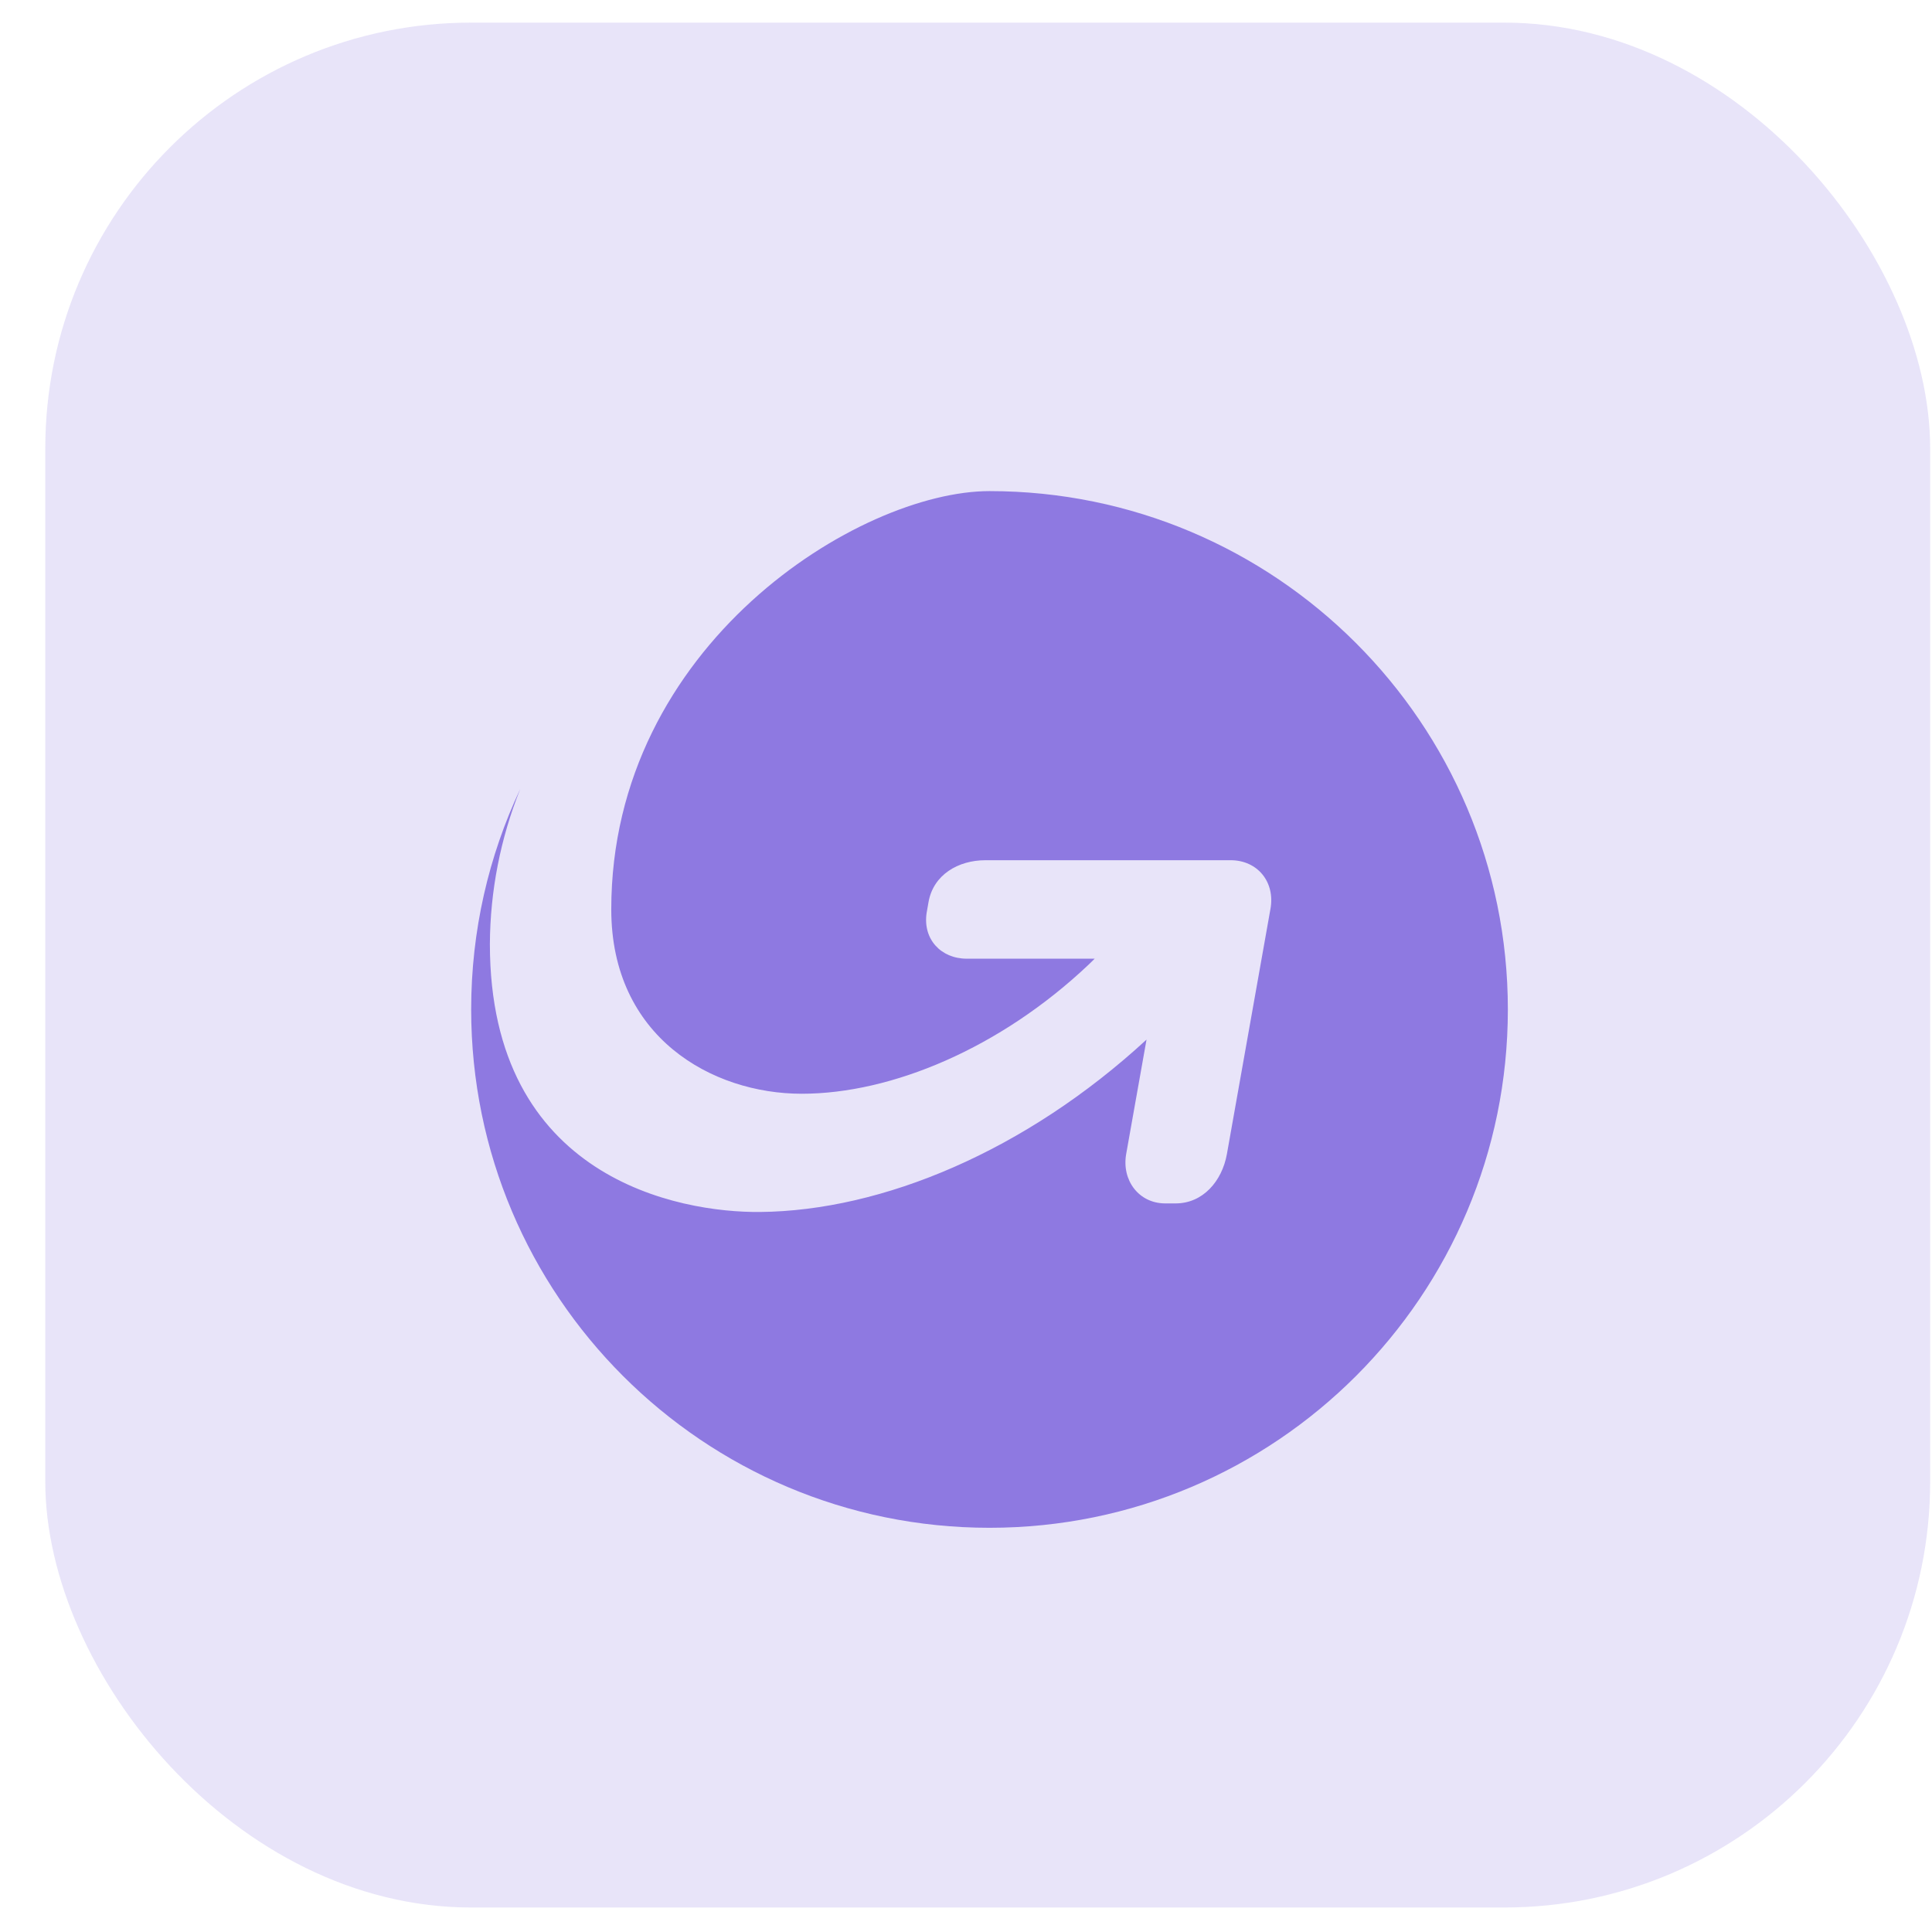
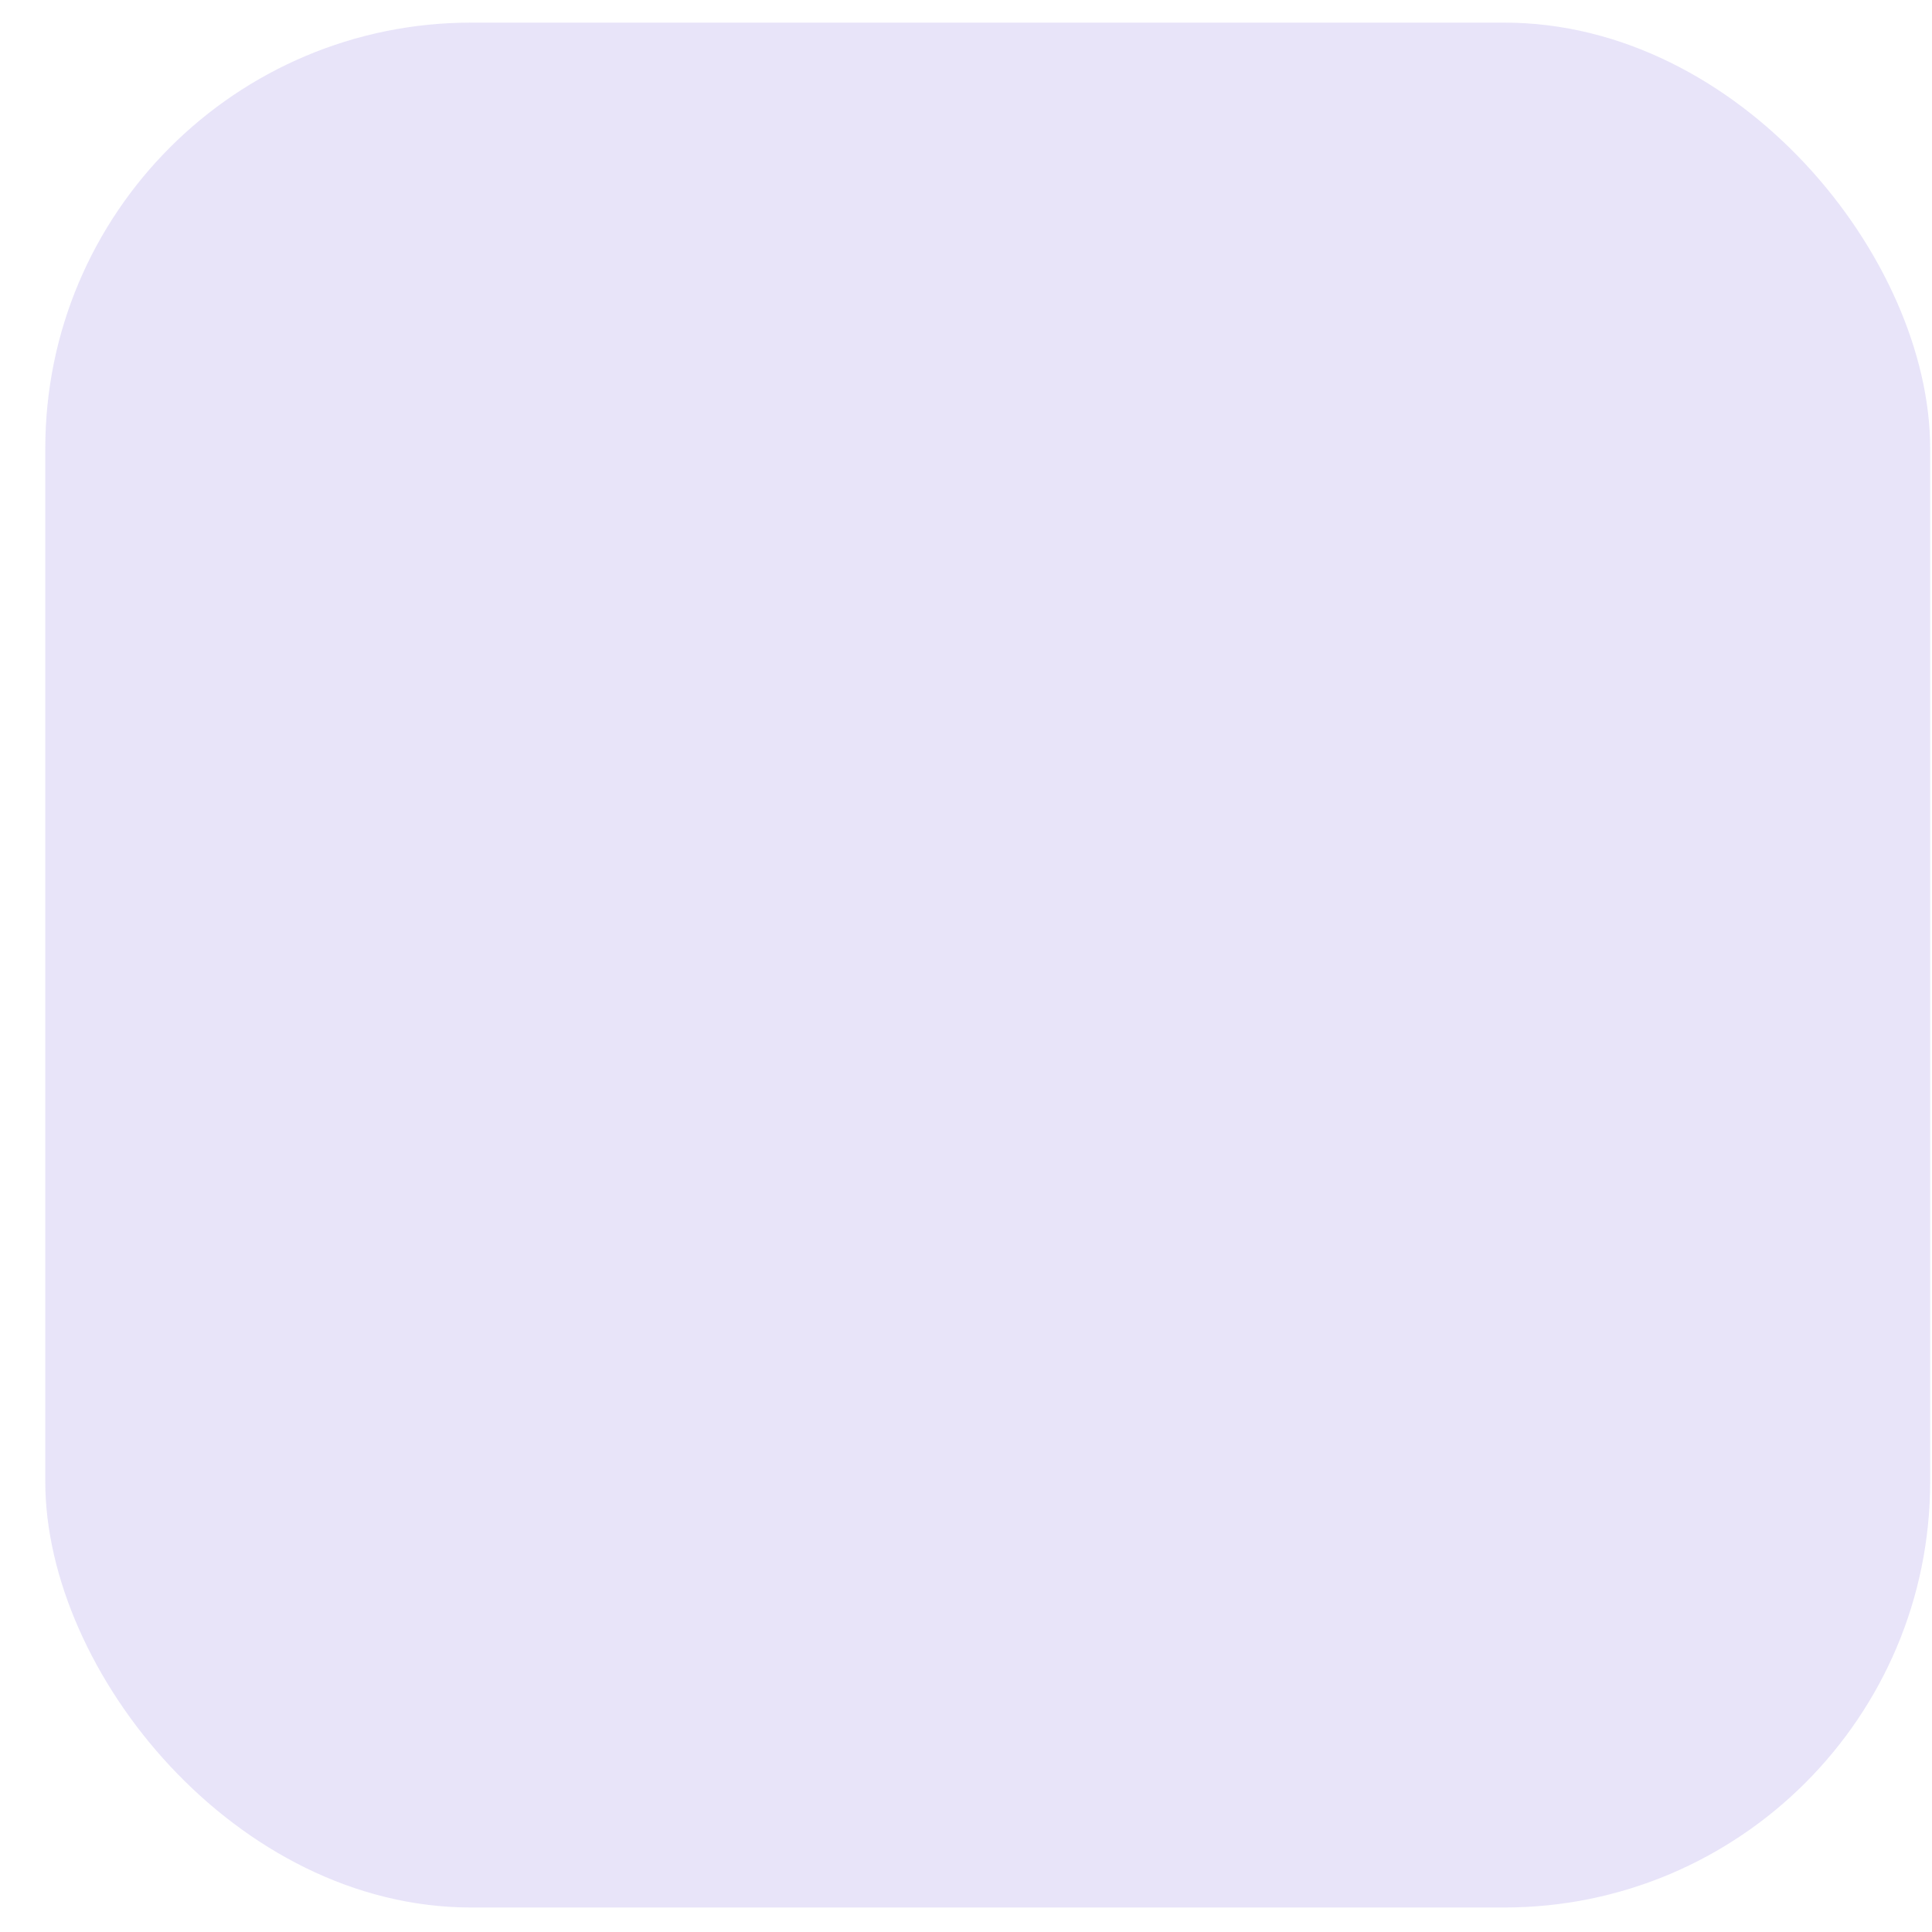
<svg xmlns="http://www.w3.org/2000/svg" width="41" height="41" viewBox="0 0 41 41" fill="none">
  <rect x="0.961" y="0.48" width="40" height="40" rx="9.038" fill="#8E79E1" fill-opacity="0.2" />
  <g clip-path="url(#clip0_320_20620)">
-     <path d="M31.999 21.422C31.999 27.497 27.074 32.422 20.999 32.422C14.924 32.422 9.999 27.497 9.999 21.422C9.999 19.748 10.372 18.163 11.041 16.742C10.621 17.789 10.402 18.906 10.396 20.034C10.396 25.015 14.417 25.736 16.129 25.72C18.729 25.696 21.77 24.422 24.331 22.062L23.899 24.491C23.802 25.046 24.165 25.534 24.721 25.538H24.95C25.525 25.538 25.933 25.069 26.037 24.49L26.959 19.3C27.069 18.724 26.691 18.255 26.115 18.255H20.915C20.337 18.255 19.808 18.561 19.705 19.142L19.664 19.376C19.582 19.929 19.967 20.345 20.518 20.345H23.231C23.187 20.387 23.144 20.429 23.101 20.472C21.231 22.241 18.925 23.211 17.014 23.211C15.108 23.211 12.972 22.008 12.972 19.298C12.972 13.681 18.24 10.422 20.999 10.422C27.062 10.422 31.999 15.347 31.999 21.422Z" fill="#8E79E1" />
-   </g>
+     </g>
  <defs>
    <clipPath id="clip0_320_20620">
      <rect width="22" height="22" fill="white" transform="translate(9.999 10.422)" />
    </clipPath>
  </defs>
</svg>